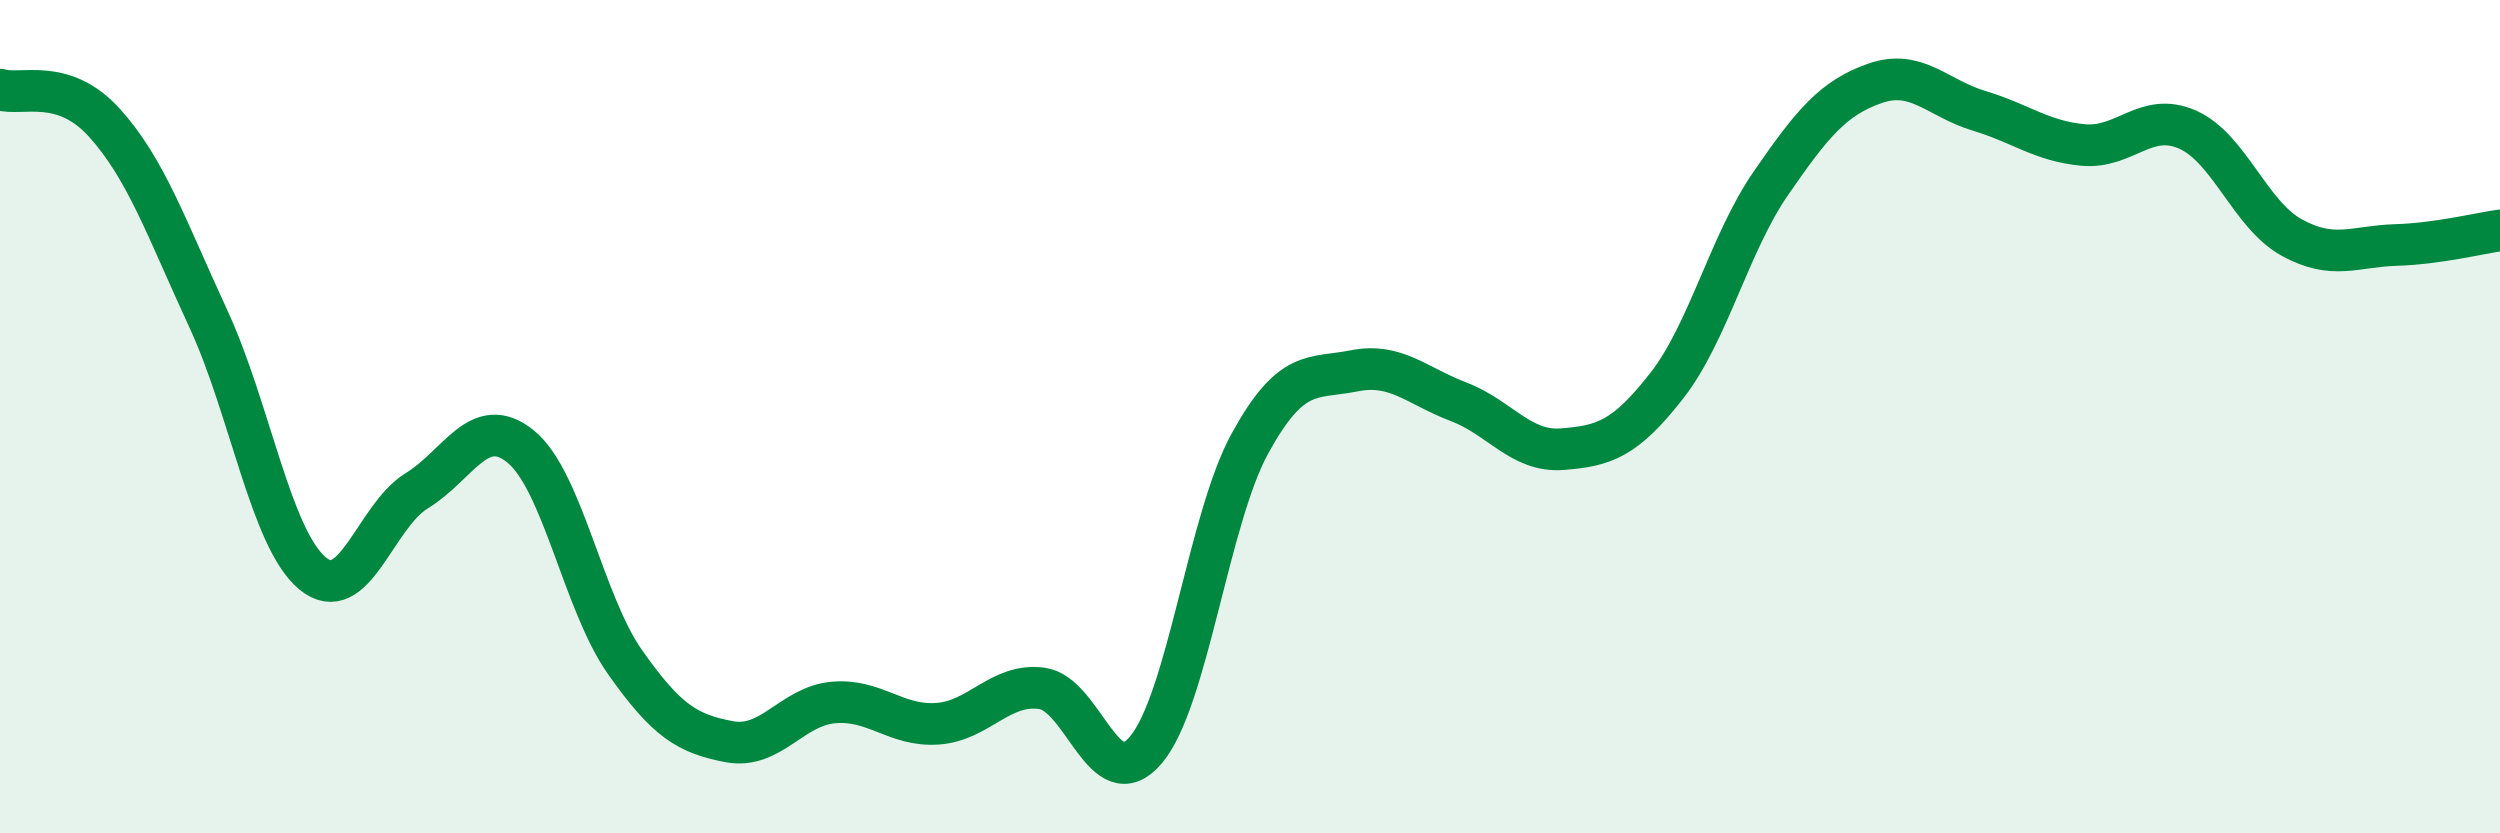
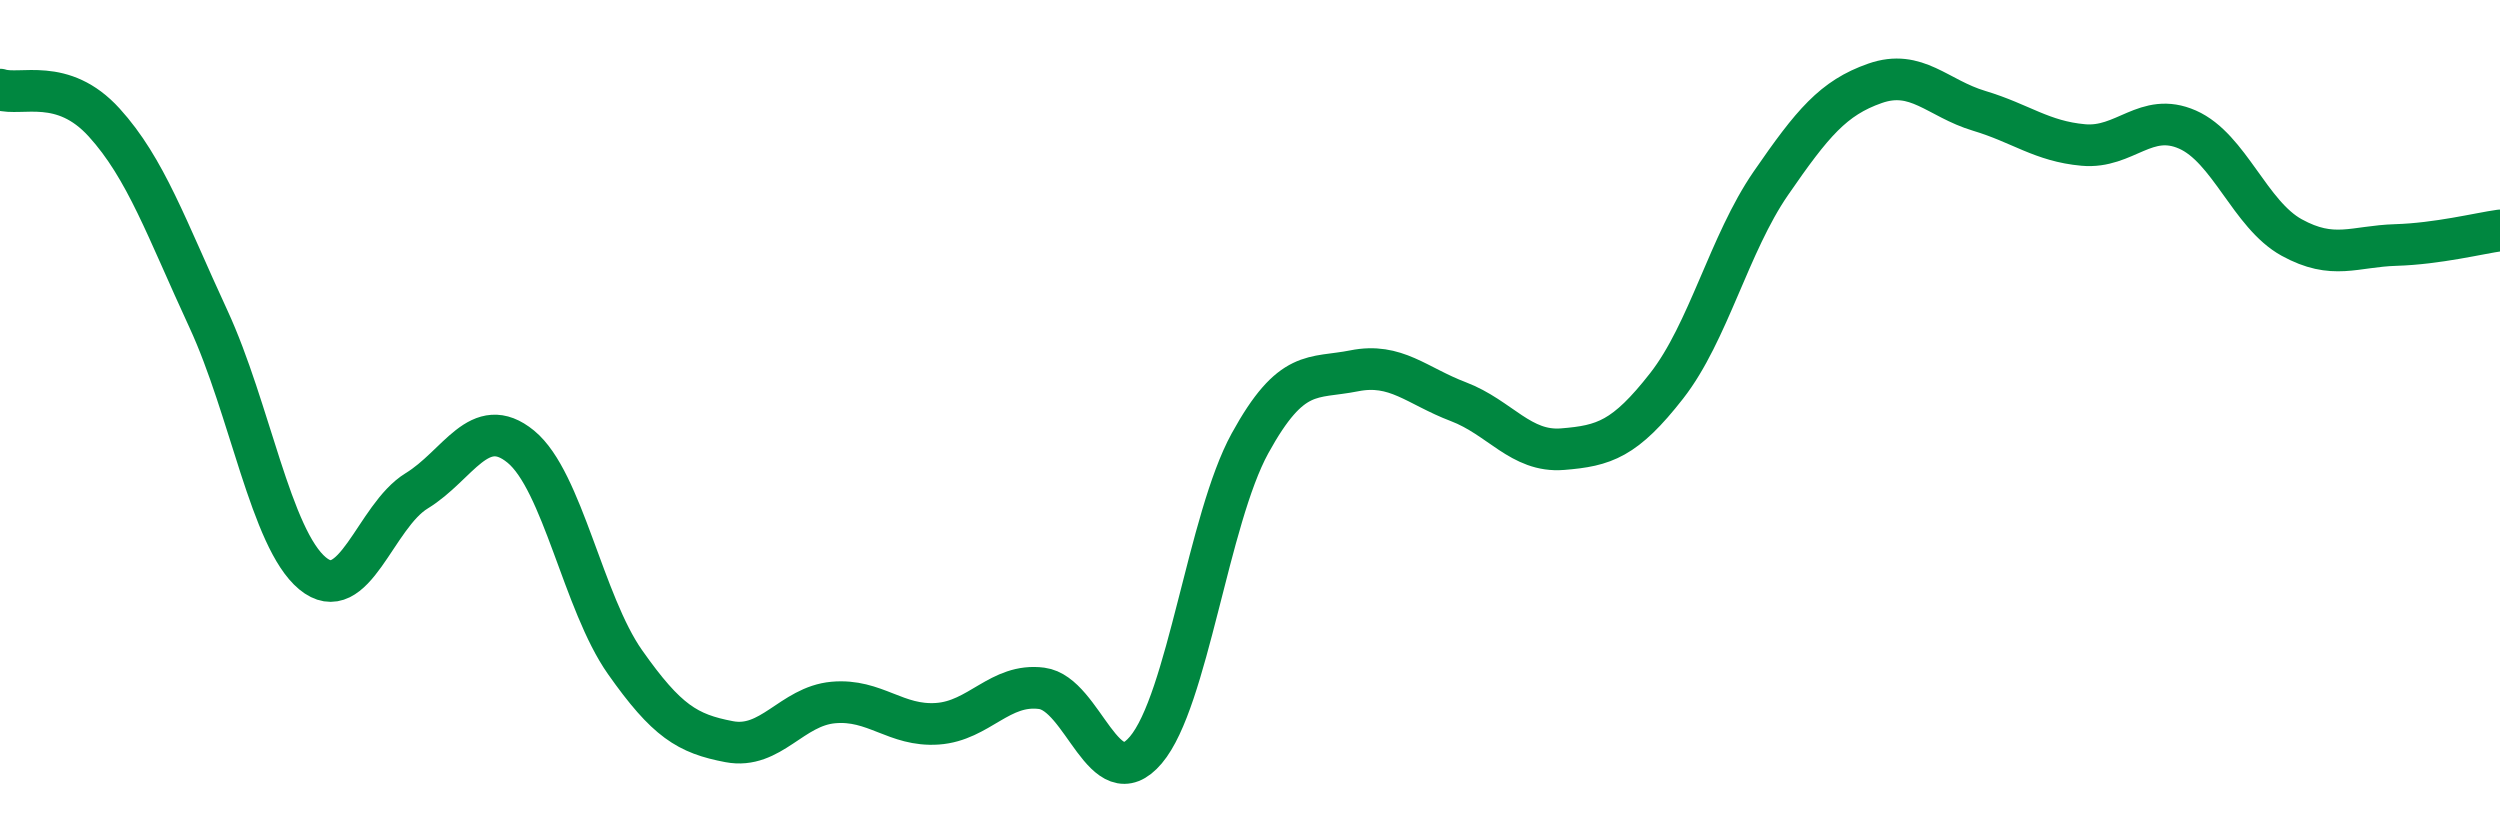
<svg xmlns="http://www.w3.org/2000/svg" width="60" height="20" viewBox="0 0 60 20">
-   <path d="M 0,2.15 C 0.5,2.31 1.5,1.84 2.5,2.94 C 3.5,4.04 4,5.49 5,7.65 C 6,9.81 6.5,12.93 7.5,13.76 C 8.5,14.59 9,12.39 10,11.78 C 11,11.17 11.5,9.9 12.5,10.72 C 13.5,11.54 14,14.47 15,15.89 C 16,17.31 16.5,17.61 17.5,17.8 C 18.5,17.99 19,16.95 20,16.86 C 21,16.77 21.5,17.44 22.5,17.37 C 23.5,17.3 24,16.39 25,16.52 C 26,16.65 26.5,19.18 27.5,18 C 28.5,16.82 29,12.46 30,10.64 C 31,8.82 31.5,9.1 32.5,8.9 C 33.5,8.7 34,9.26 35,9.64 C 36,10.02 36.5,10.86 37.5,10.78 C 38.5,10.7 39,10.54 40,9.26 C 41,7.98 41.5,5.85 42.5,4.4 C 43.5,2.95 44,2.35 45,2 C 46,1.65 46.5,2.36 47.5,2.66 C 48.5,2.96 49,3.39 50,3.48 C 51,3.57 51.5,2.67 52.5,3.11 C 53.5,3.55 54,5.15 55,5.7 C 56,6.25 56.5,5.91 57.5,5.88 C 58.5,5.85 59.5,5.6 60,5.53L60 20L0 20Z" fill="#008740" opacity="0.1" stroke-linecap="round" stroke-linejoin="round" />
  <path d="M 0,2.15 C 0.5,2.31 1.5,1.84 2.5,2.94 C 3.5,4.04 4,5.49 5,7.65 C 6,9.81 6.5,12.93 7.5,13.76 C 8.5,14.59 9,12.39 10,11.78 C 11,11.17 11.5,9.9 12.5,10.72 C 13.5,11.54 14,14.47 15,15.89 C 16,17.31 16.5,17.61 17.5,17.8 C 18.5,17.99 19,16.95 20,16.86 C 21,16.77 21.5,17.44 22.5,17.37 C 23.5,17.3 24,16.39 25,16.52 C 26,16.65 26.5,19.18 27.5,18 C 28.5,16.82 29,12.46 30,10.64 C 31,8.82 31.5,9.1 32.5,8.9 C 33.5,8.7 34,9.26 35,9.64 C 36,10.02 36.5,10.86 37.5,10.78 C 38.5,10.7 39,10.54 40,9.26 C 41,7.98 41.5,5.85 42.5,4.4 C 43.5,2.95 44,2.35 45,2 C 46,1.65 46.5,2.36 47.5,2.66 C 48.5,2.96 49,3.39 50,3.48 C 51,3.57 51.5,2.67 52.5,3.11 C 53.5,3.55 54,5.15 55,5.7 C 56,6.25 56.5,5.91 57.5,5.88 C 58.5,5.85 59.5,5.6 60,5.53" stroke="#008740" stroke-width="1" fill="none" stroke-linecap="round" stroke-linejoin="round" />
</svg>